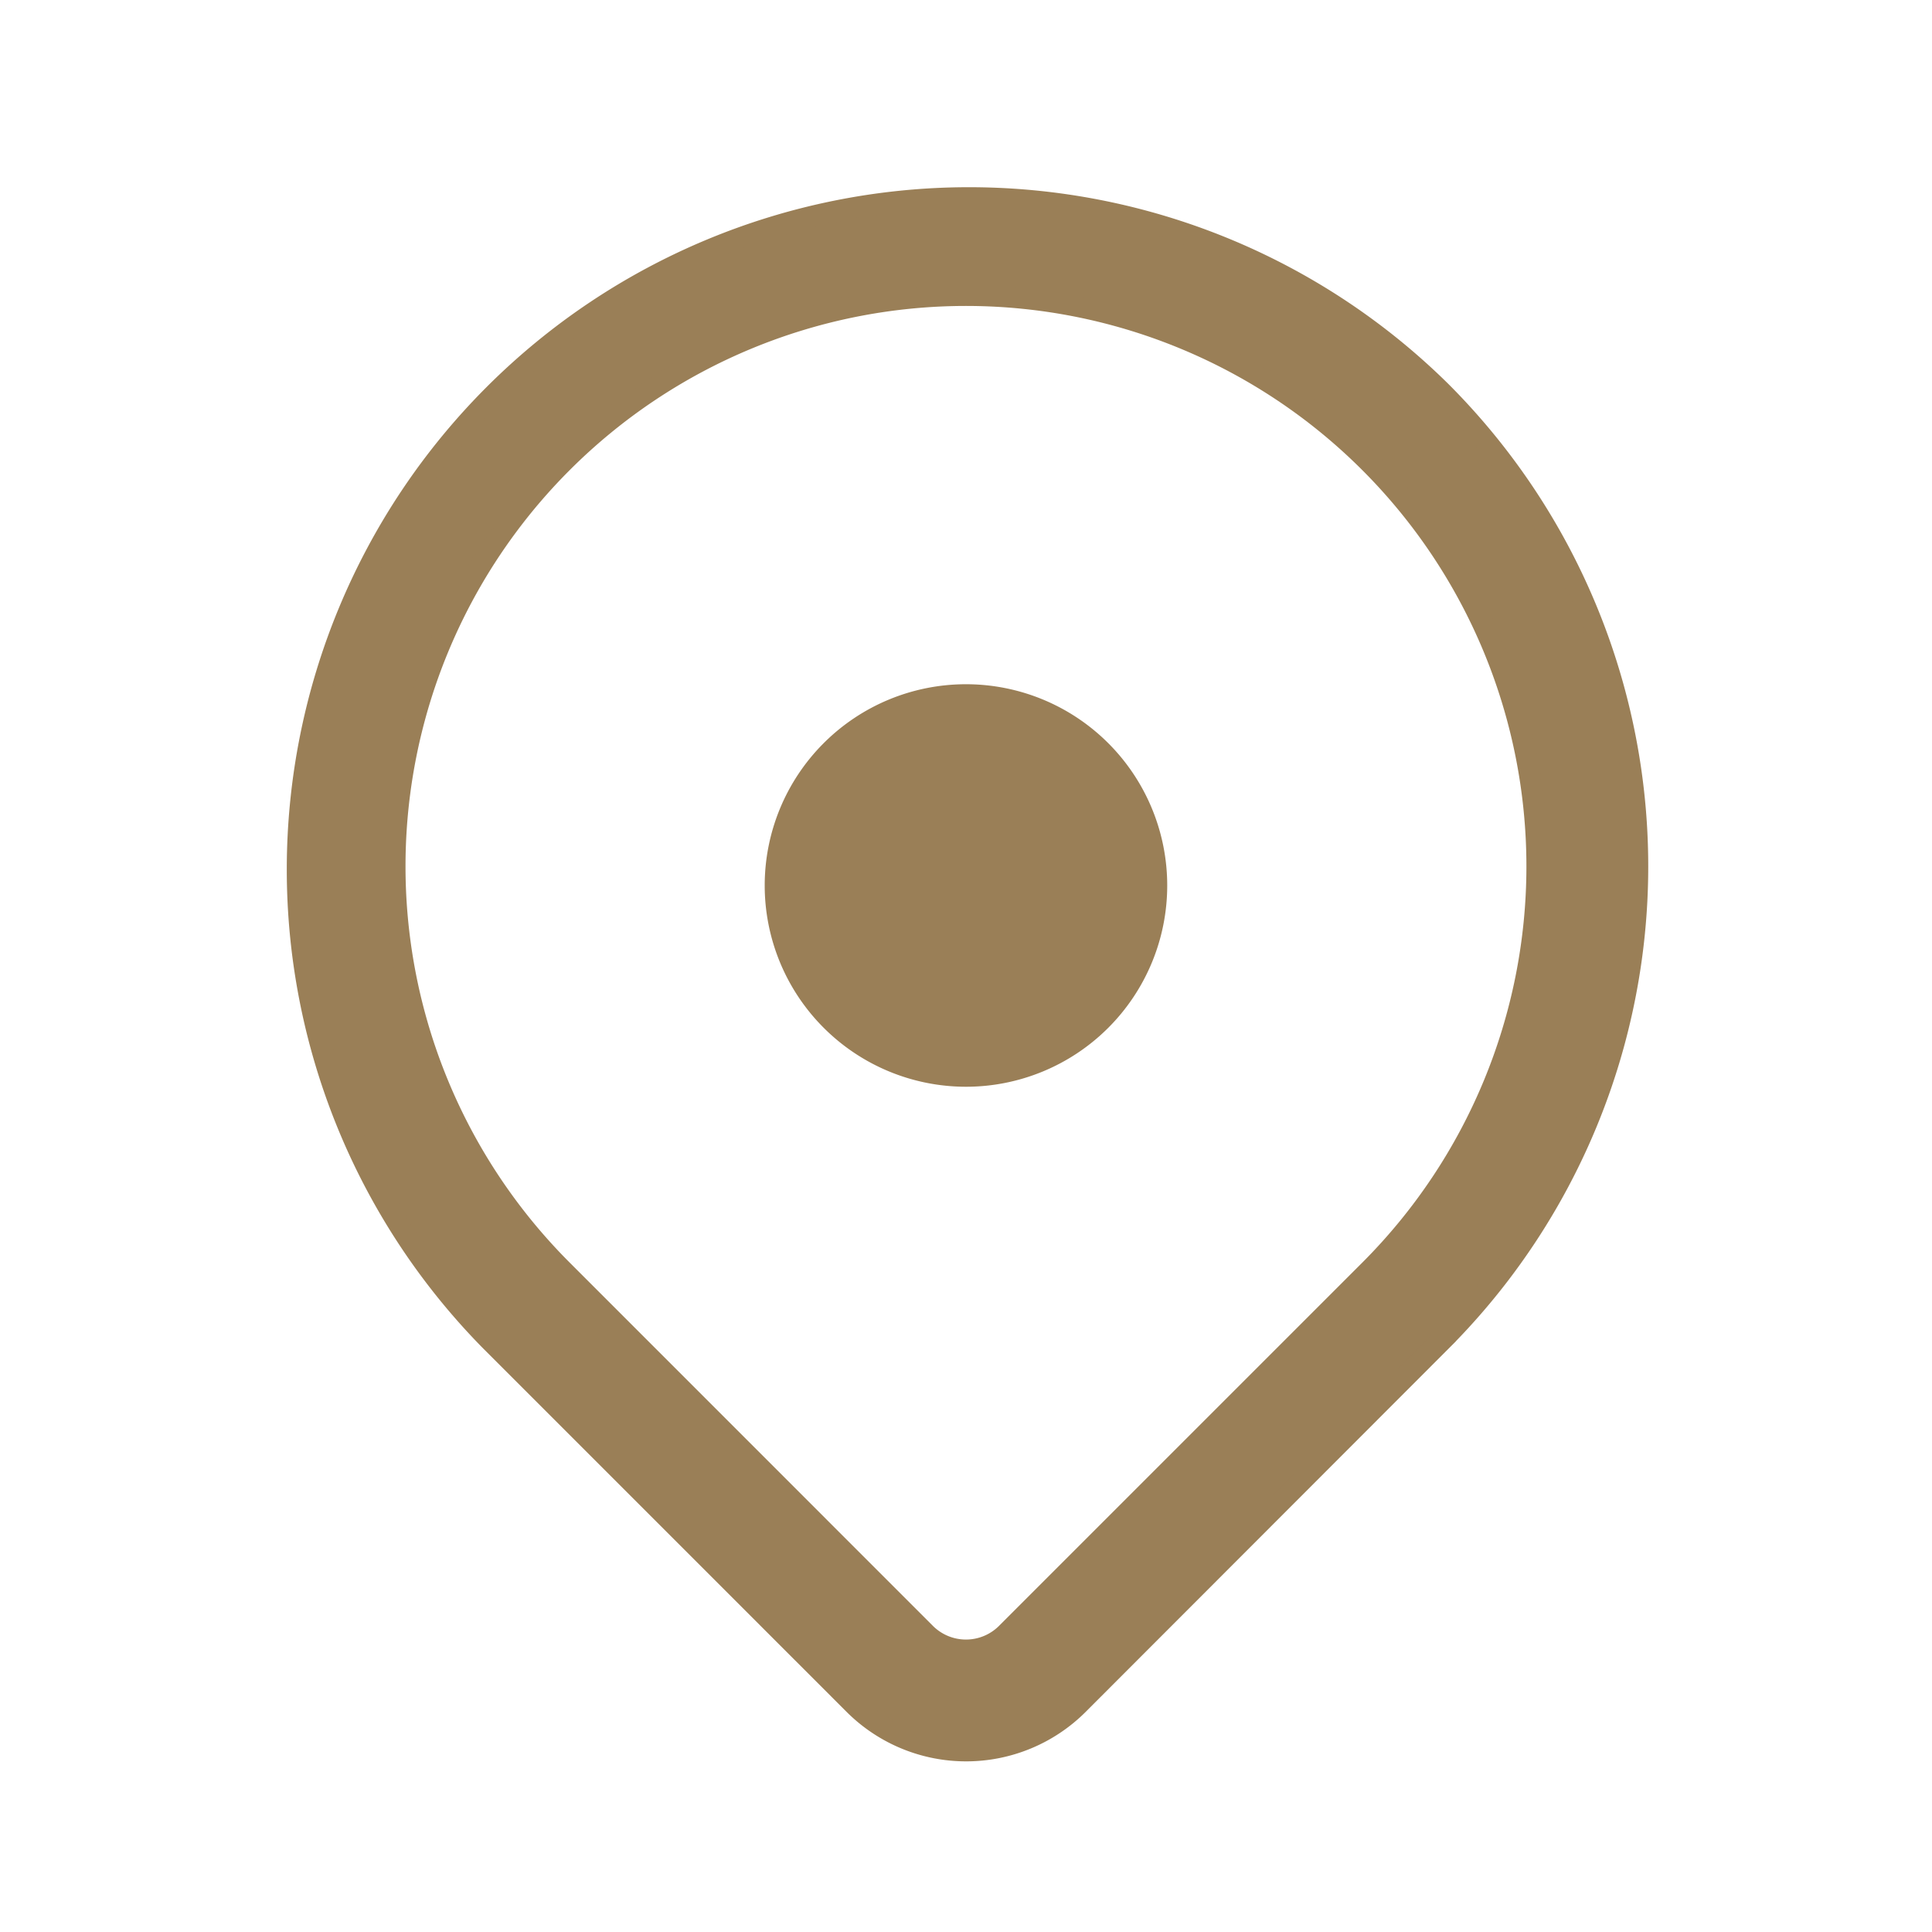
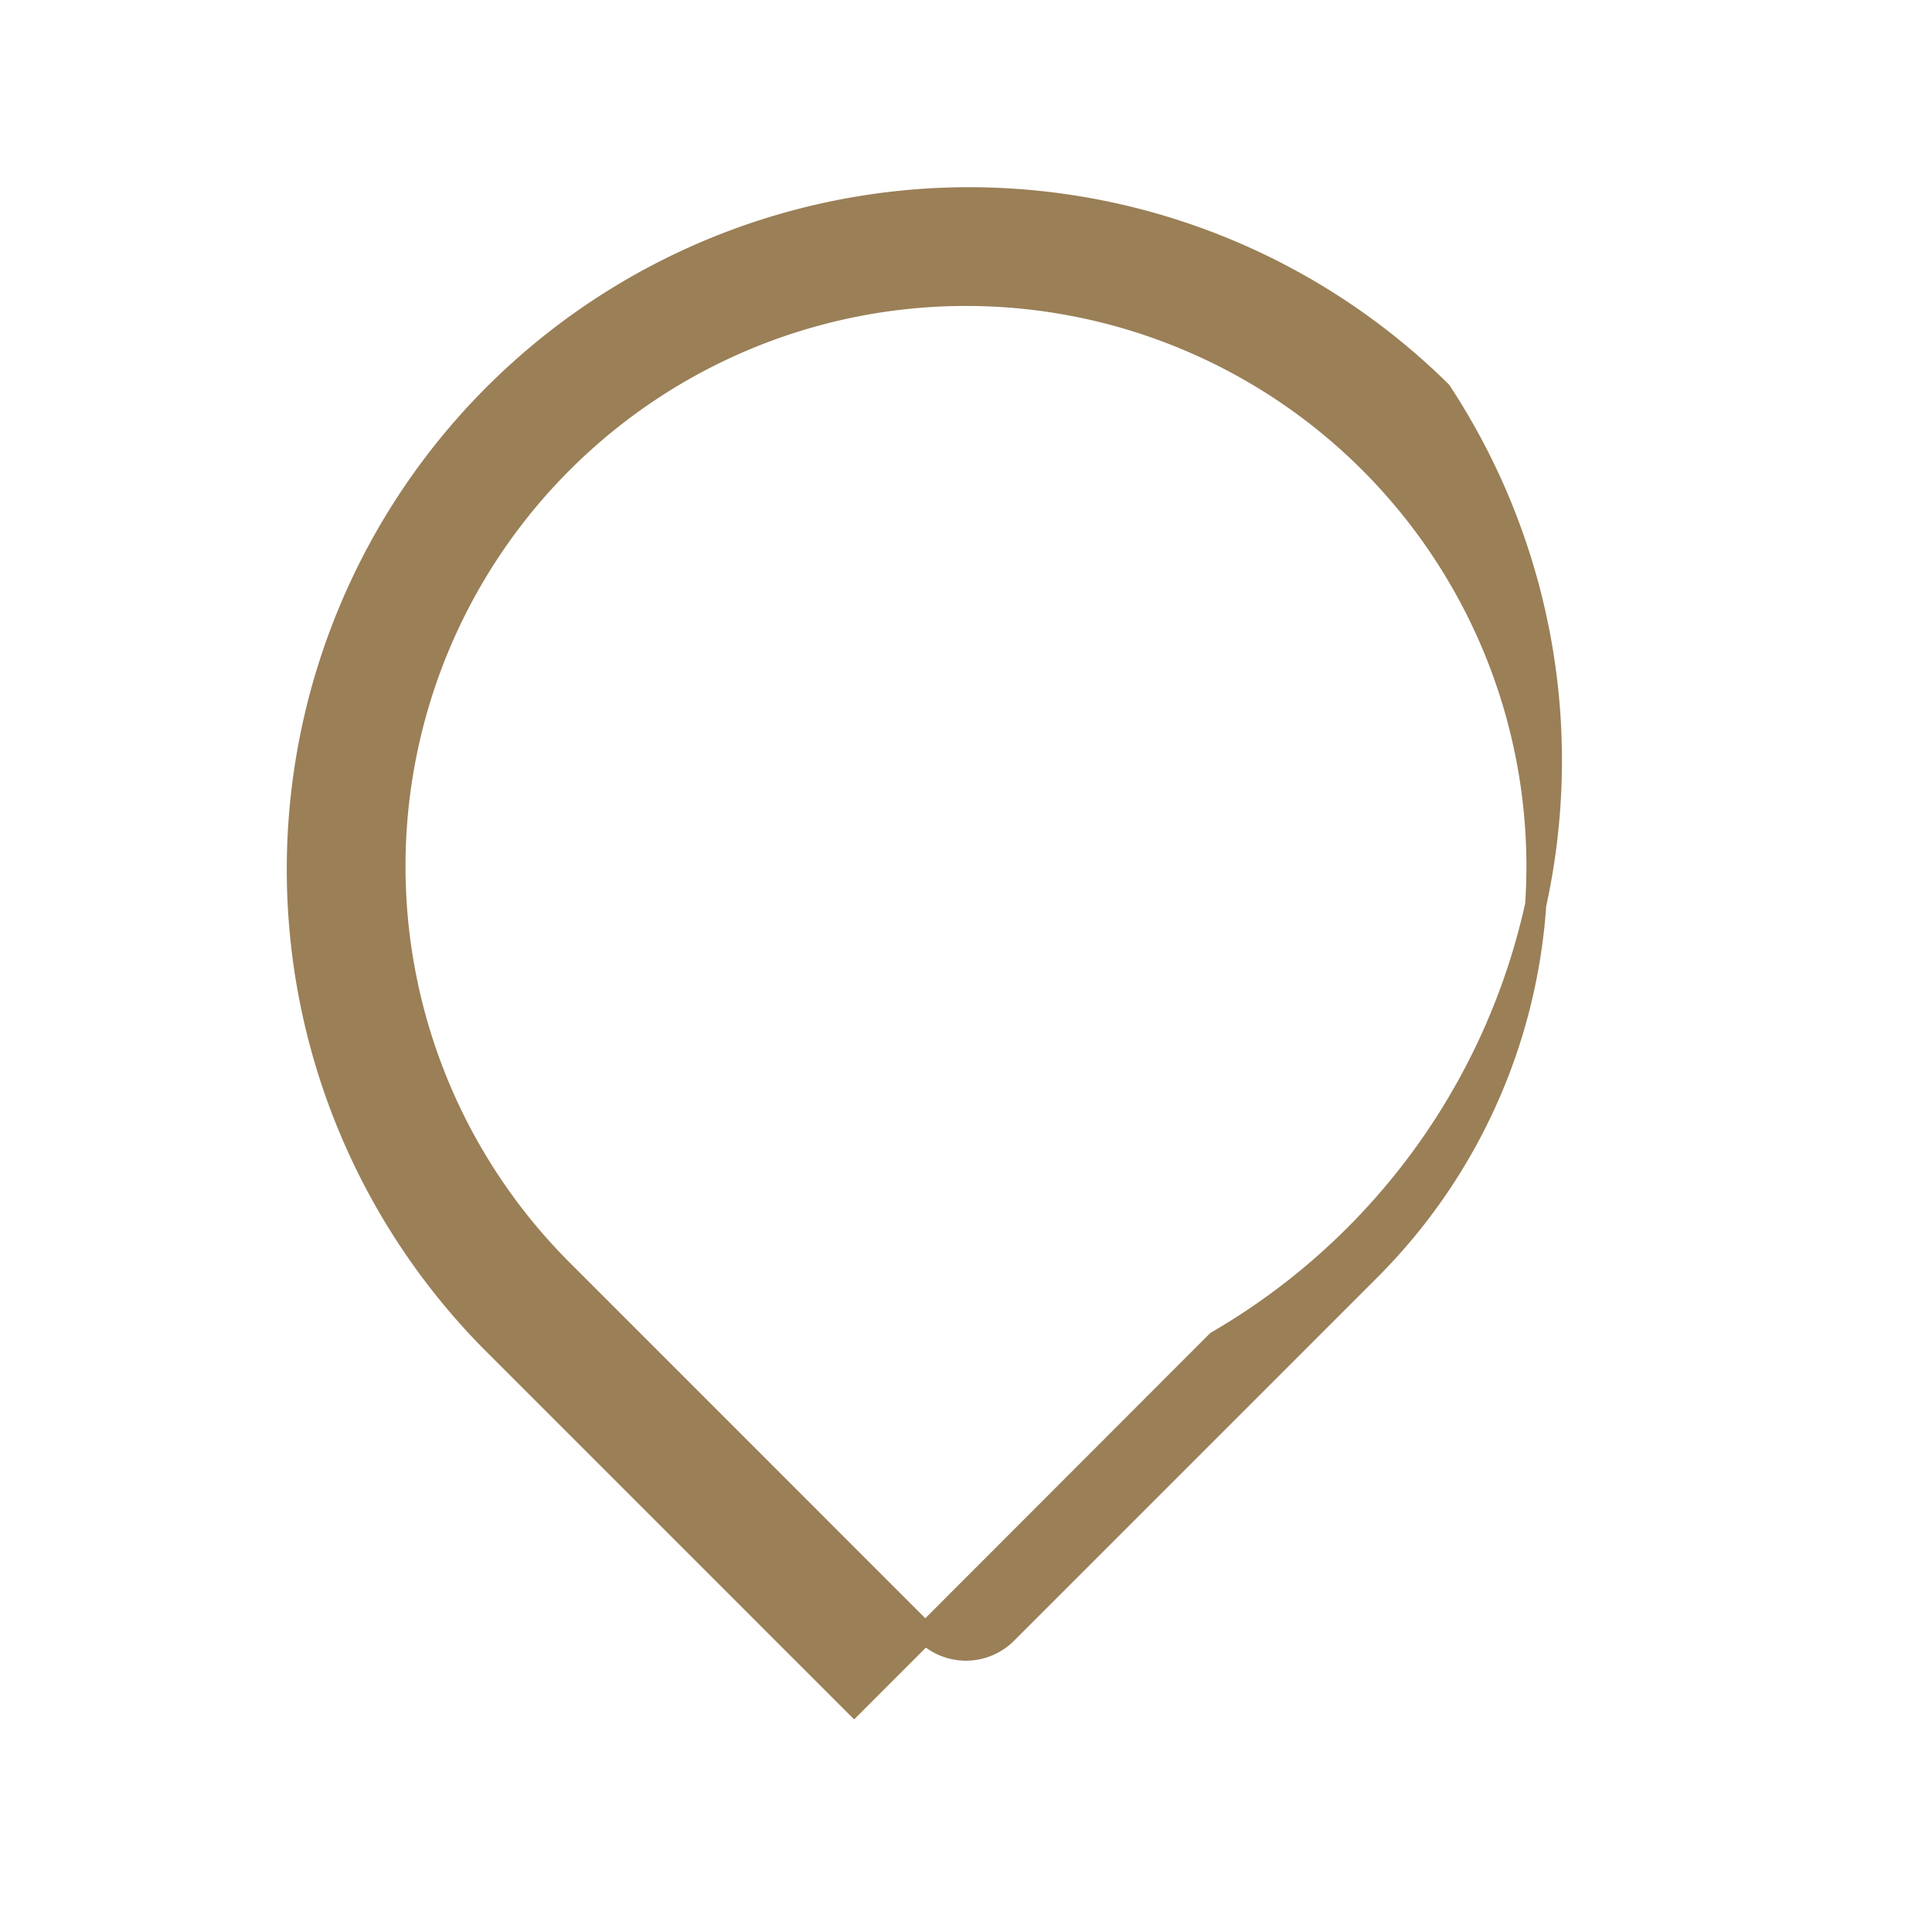
<svg xmlns="http://www.w3.org/2000/svg" width="27.417" height="27.417" viewBox="0 0 27.417 27.417">
-   <path d="M21.856,22.712A2.856,2.856,0,1,0,19,19.856,2.857,2.857,0,0,0,21.856,22.712Z" transform="translate(-8.148 -7.29)" fill="#9a7f57" />
-   <path d="M20.274,3.795a9.532,9.532,0,0,0-13.48,13.48l.029.029,5.124,5.124a2.25,2.25,0,0,0,3.179,0l5.148-5.153A9.531,9.531,0,0,0,20.274,3.795ZM7.805,4.805A8.1,8.1,0,0,1,19.264,16.264l-5.153,5.153a.814.814,0,0,1-1.154,0L7.829,16.288h0l-.024-.024A8.1,8.1,0,0,1,7.805,4.805Z" transform="translate(0.174 1.76)" fill="#9a7f57" stroke="#9a7f57" stroke-width="0.3" fill-rule="evenodd" />
+   <path d="M20.274,3.795a9.532,9.532,0,0,0-13.48,13.48l.029.029,5.124,5.124l5.148-5.153A9.531,9.531,0,0,0,20.274,3.795ZM7.805,4.805A8.1,8.1,0,0,1,19.264,16.264l-5.153,5.153a.814.814,0,0,1-1.154,0L7.829,16.288h0l-.024-.024A8.1,8.1,0,0,1,7.805,4.805Z" transform="translate(0.174 1.76)" fill="#9a7f57" stroke="#9a7f57" stroke-width="0.3" fill-rule="evenodd" />
  <path d="M0,0H27.417V27.417H0Z" fill="none" />
</svg>